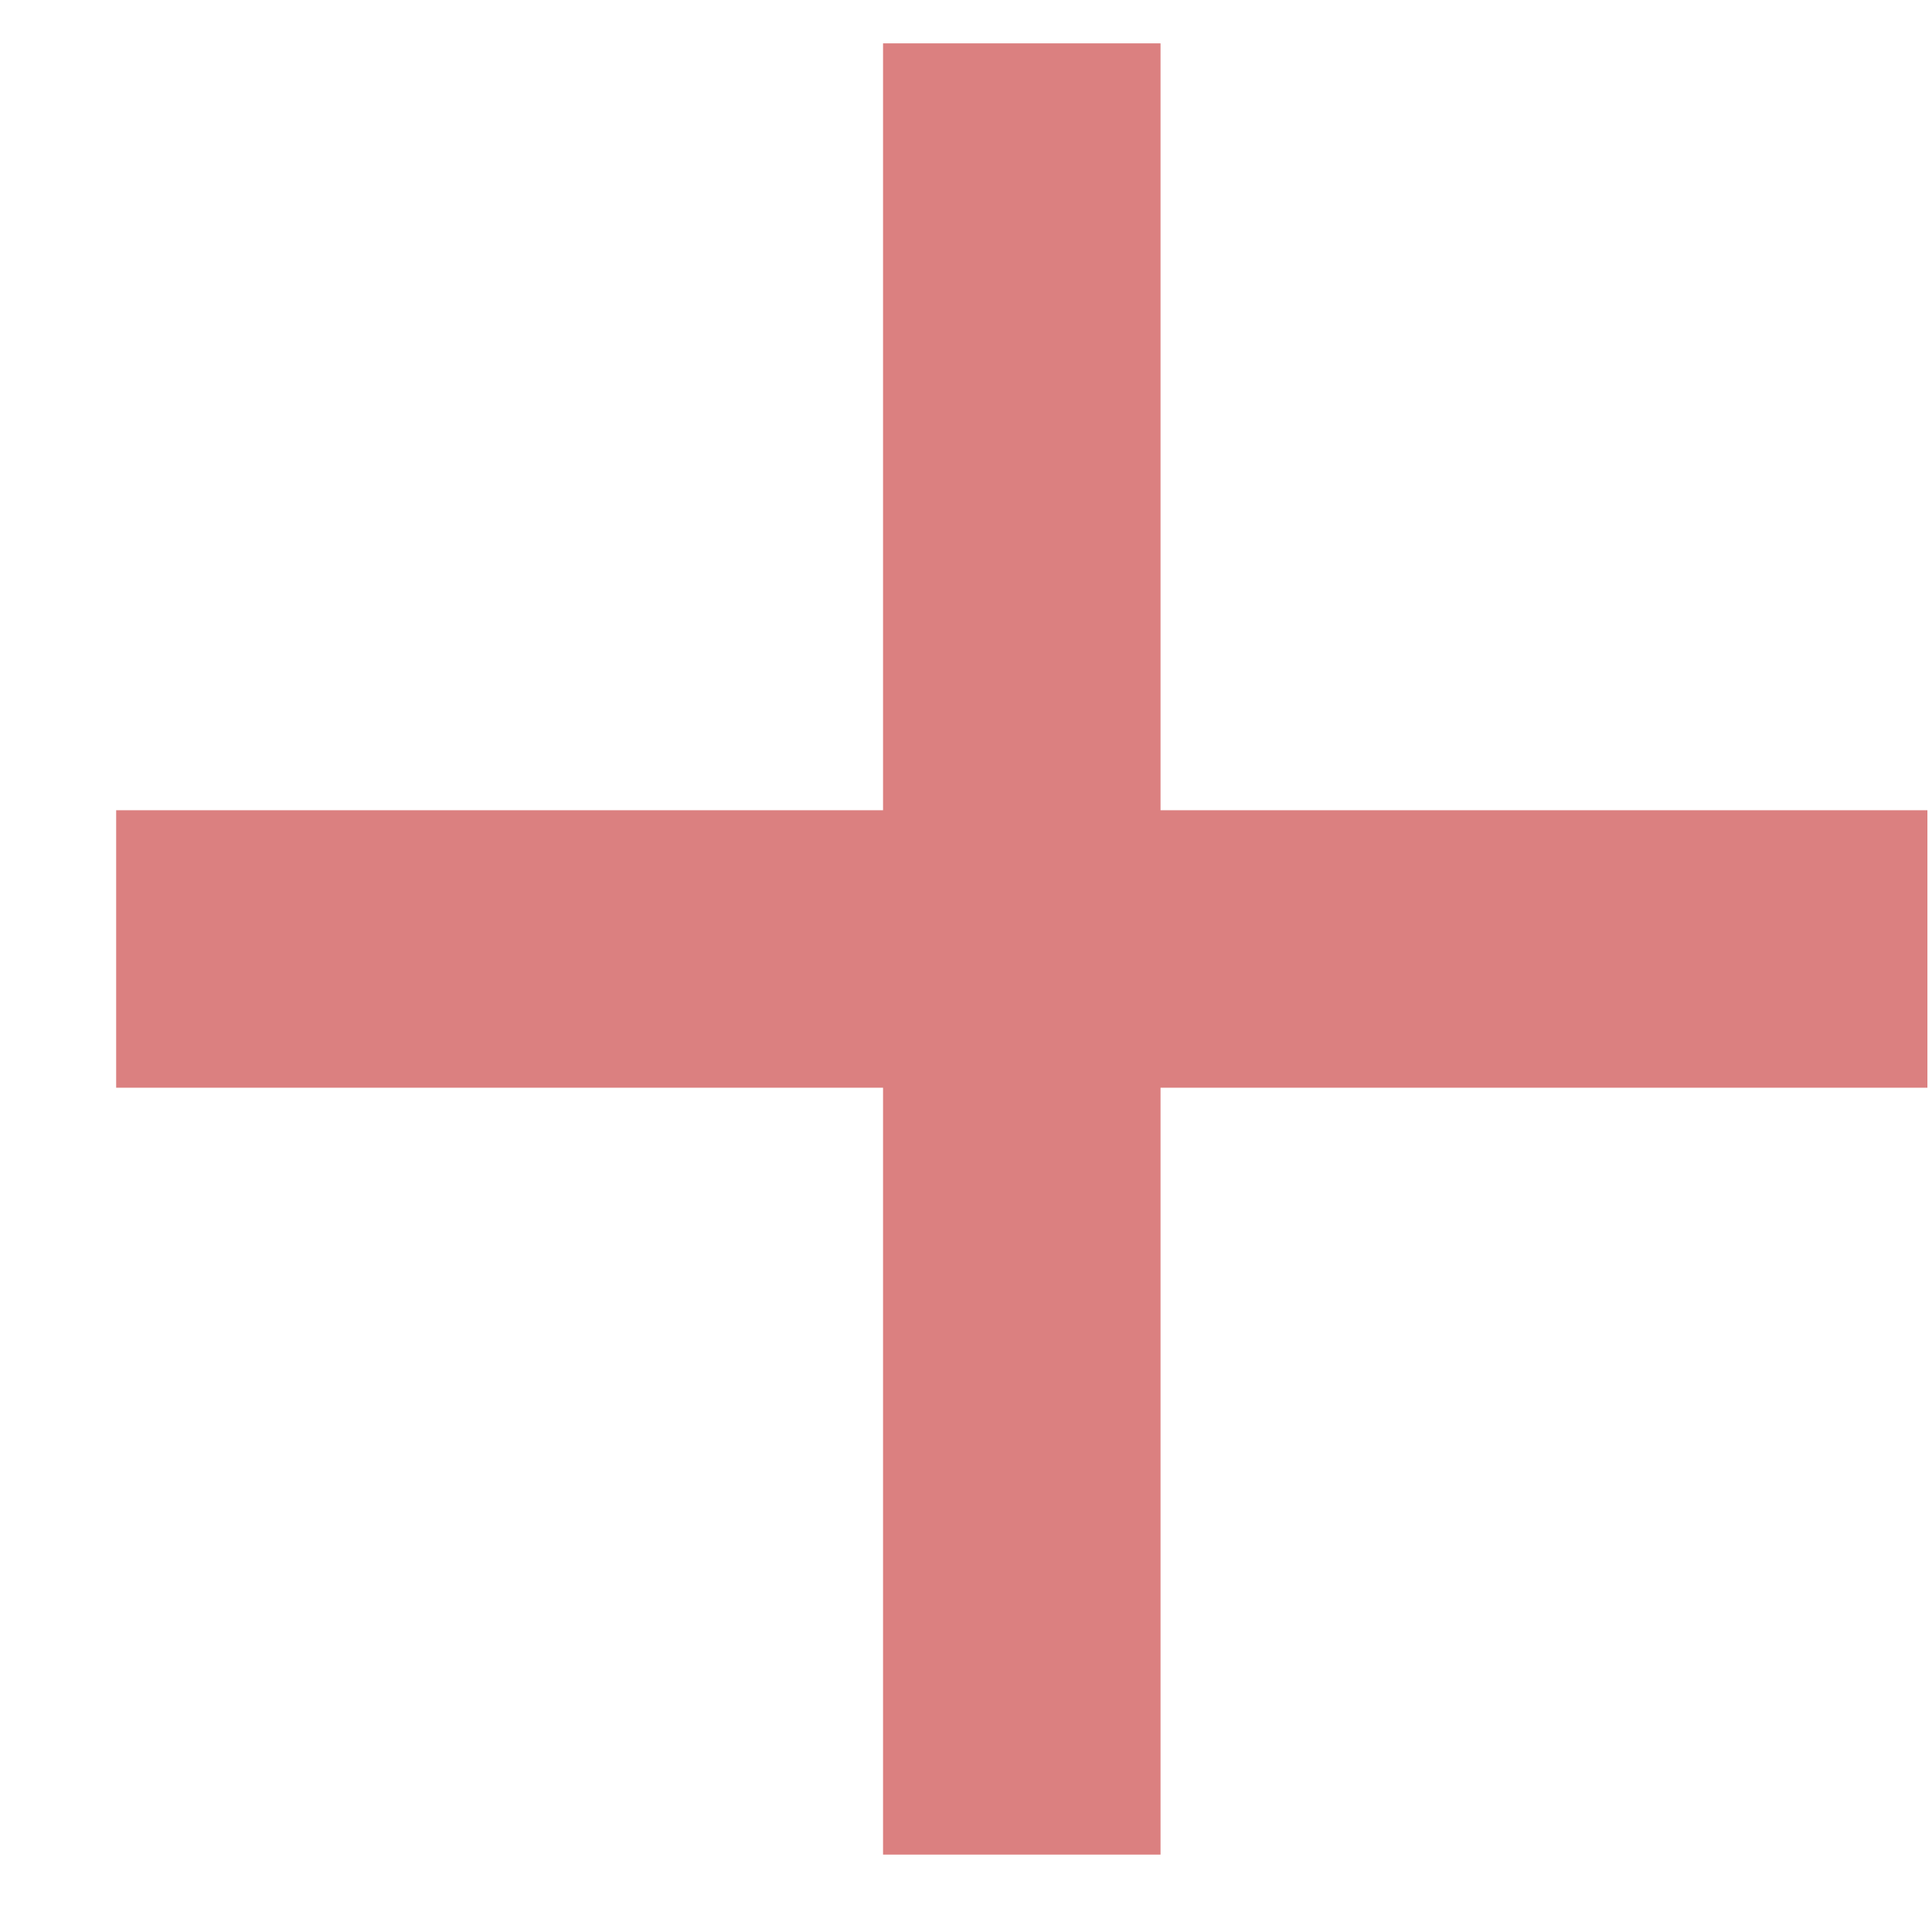
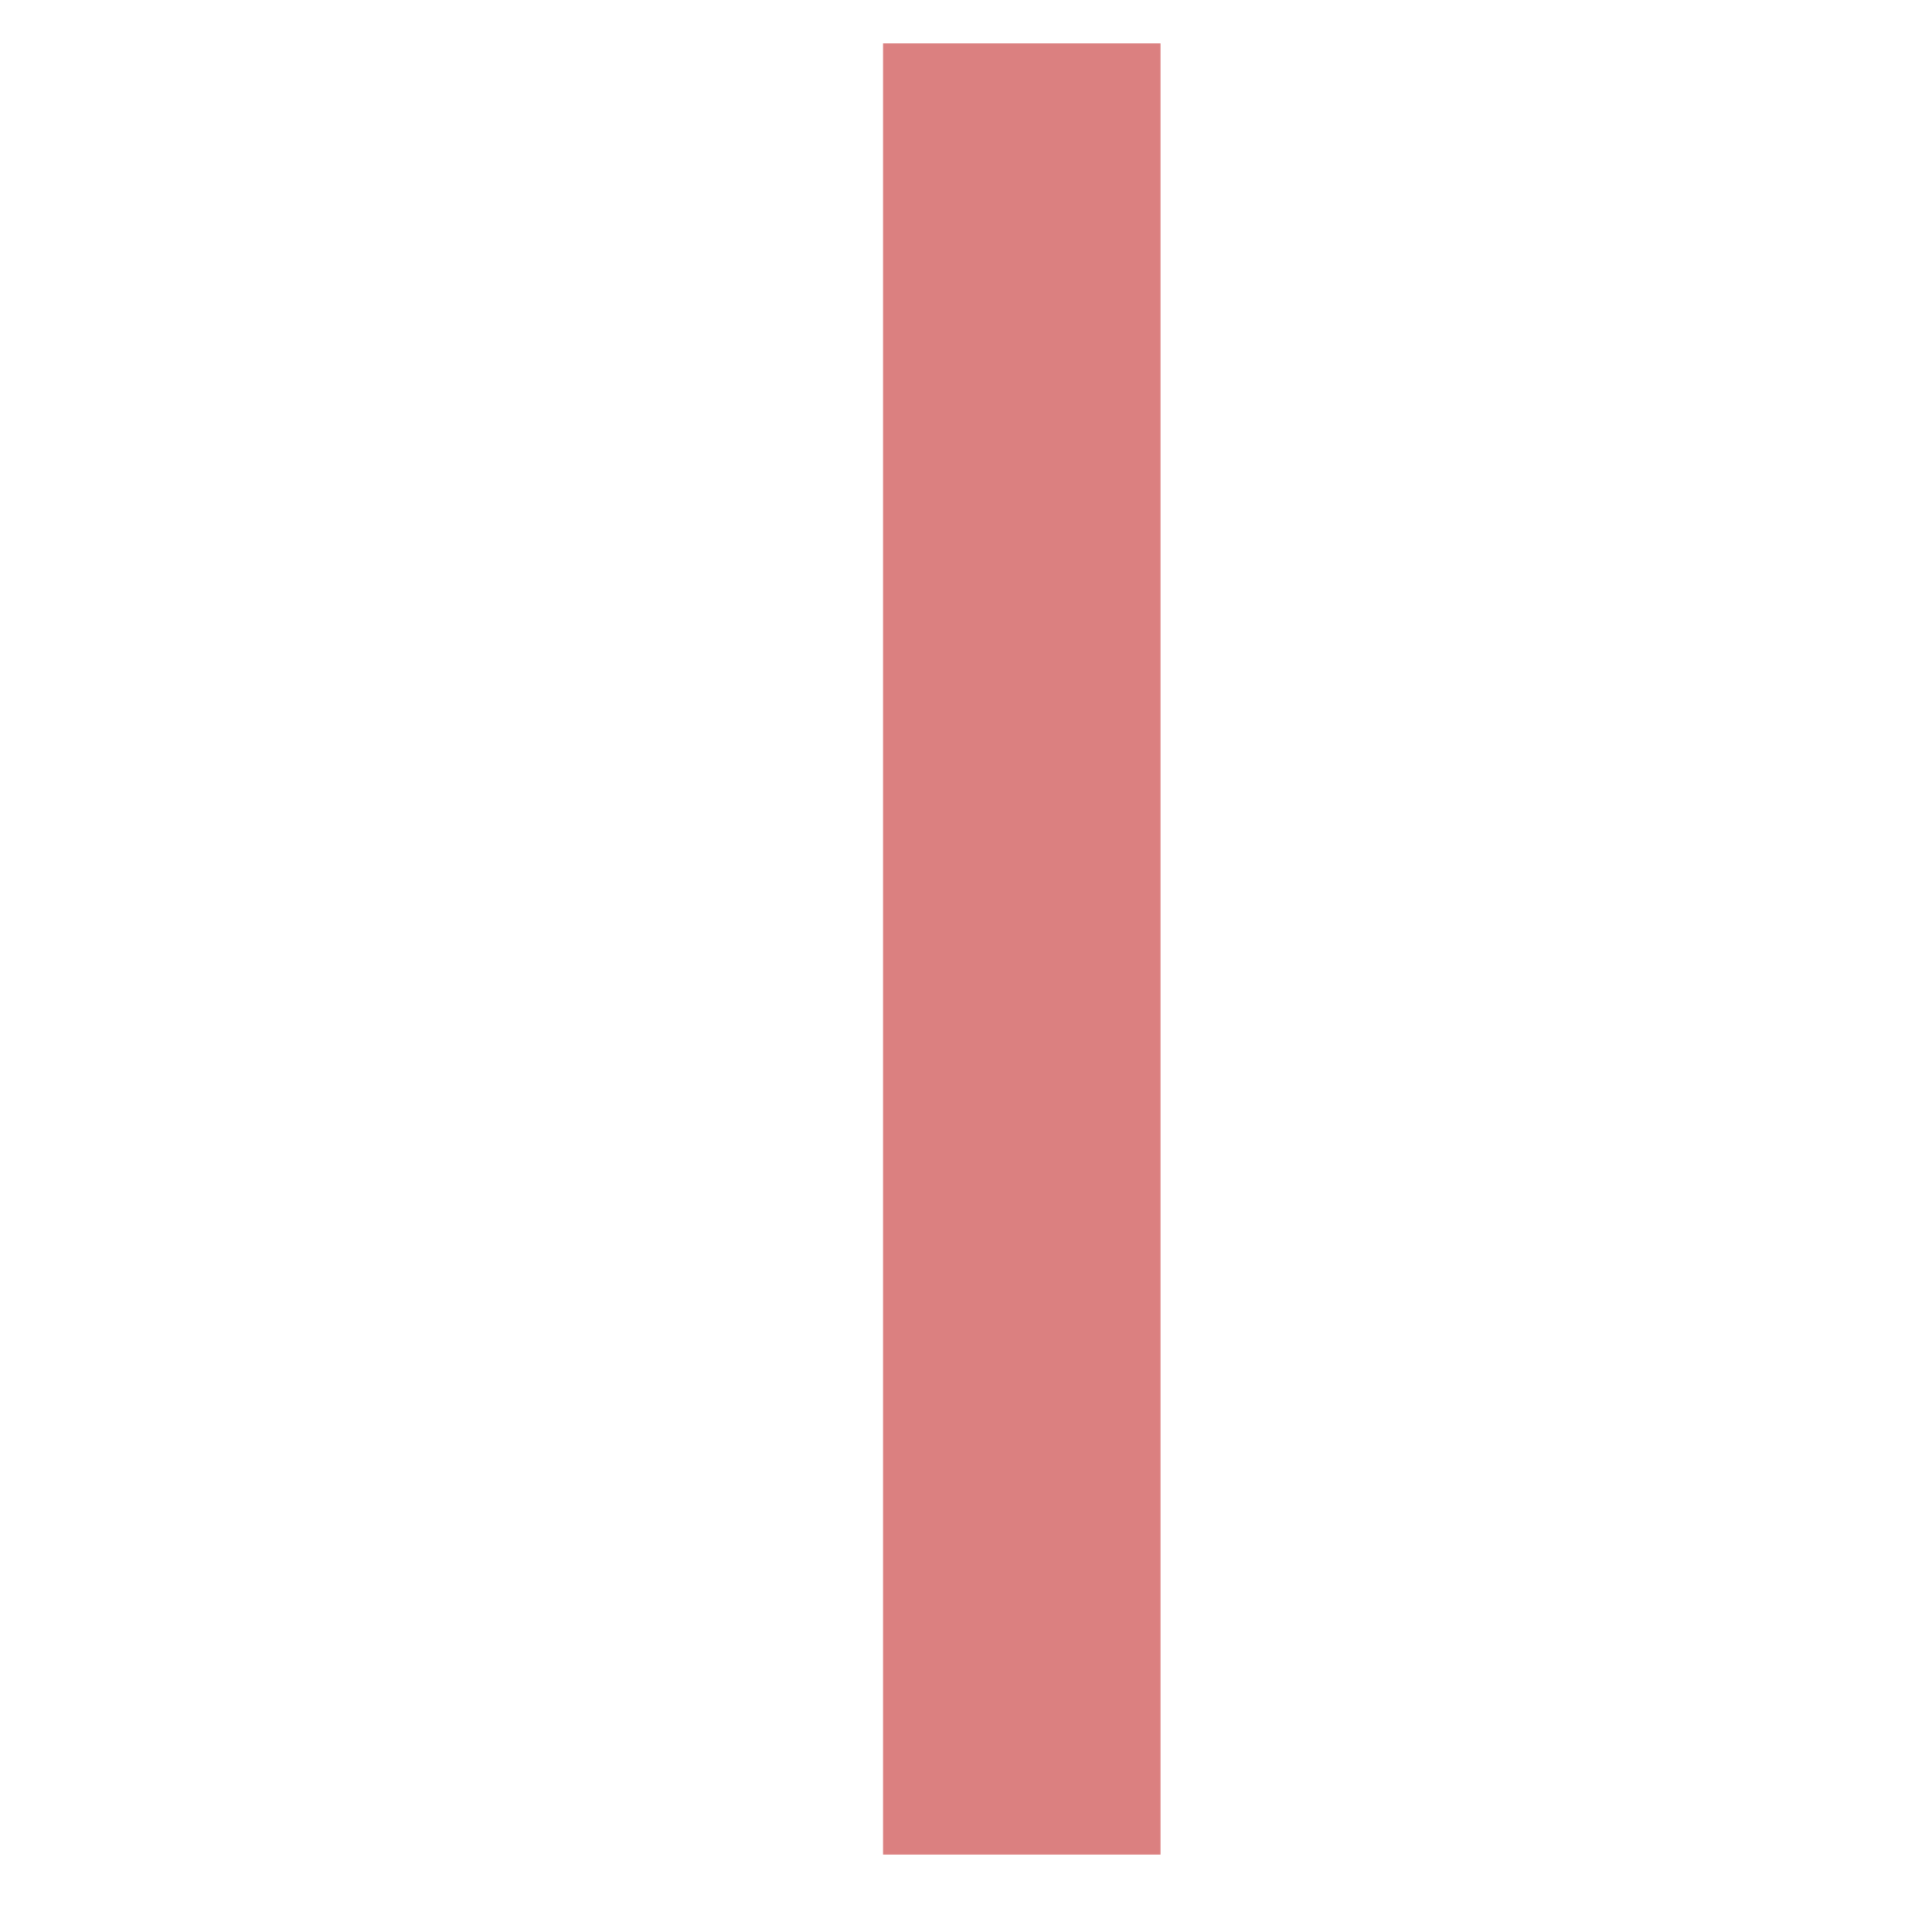
<svg xmlns="http://www.w3.org/2000/svg" width="16" height="16" viewBox="0 0 16 16" fill="none">
  <path d="M9.111 14.859L9.111 0.859L7.813 0.859L7.813 14.859L9.111 14.859Z" fill="#DB8080" stroke="#DB8080" />
-   <path d="M1.462 8.508L15.462 8.508L15.462 7.21L1.462 7.21L1.462 8.508Z" fill="#DB8080" stroke="#DB8080" />
</svg>